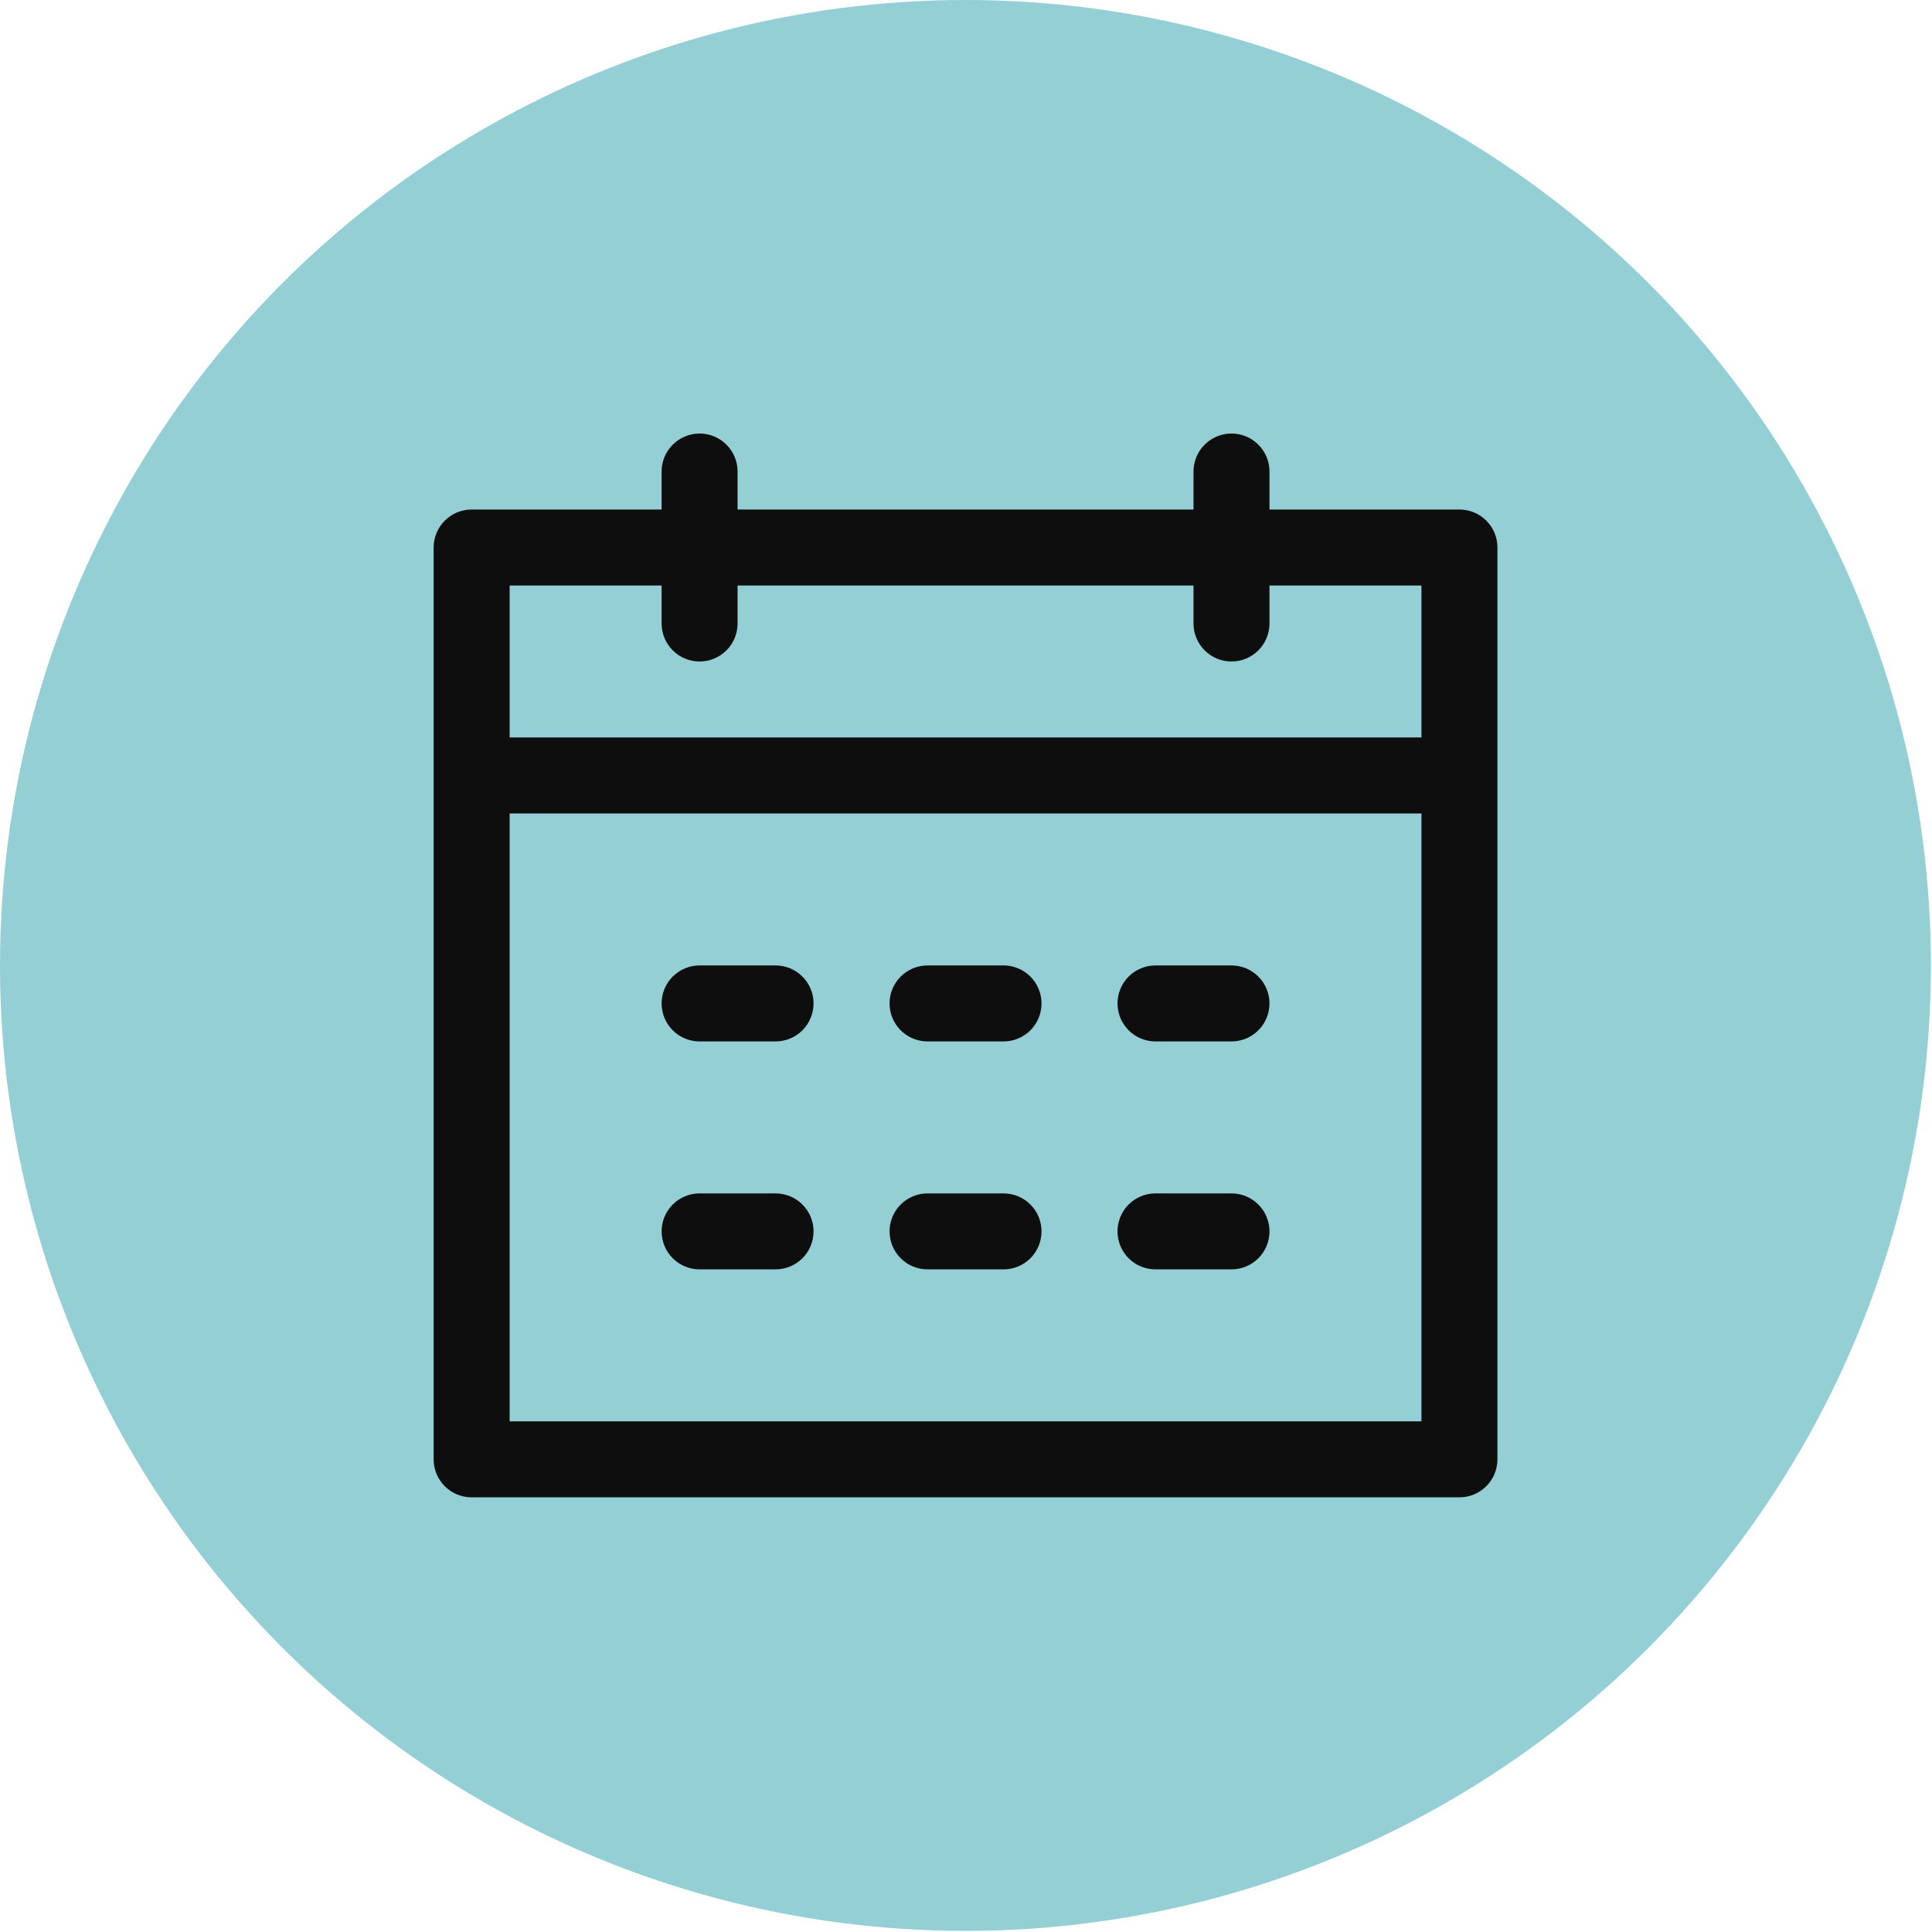
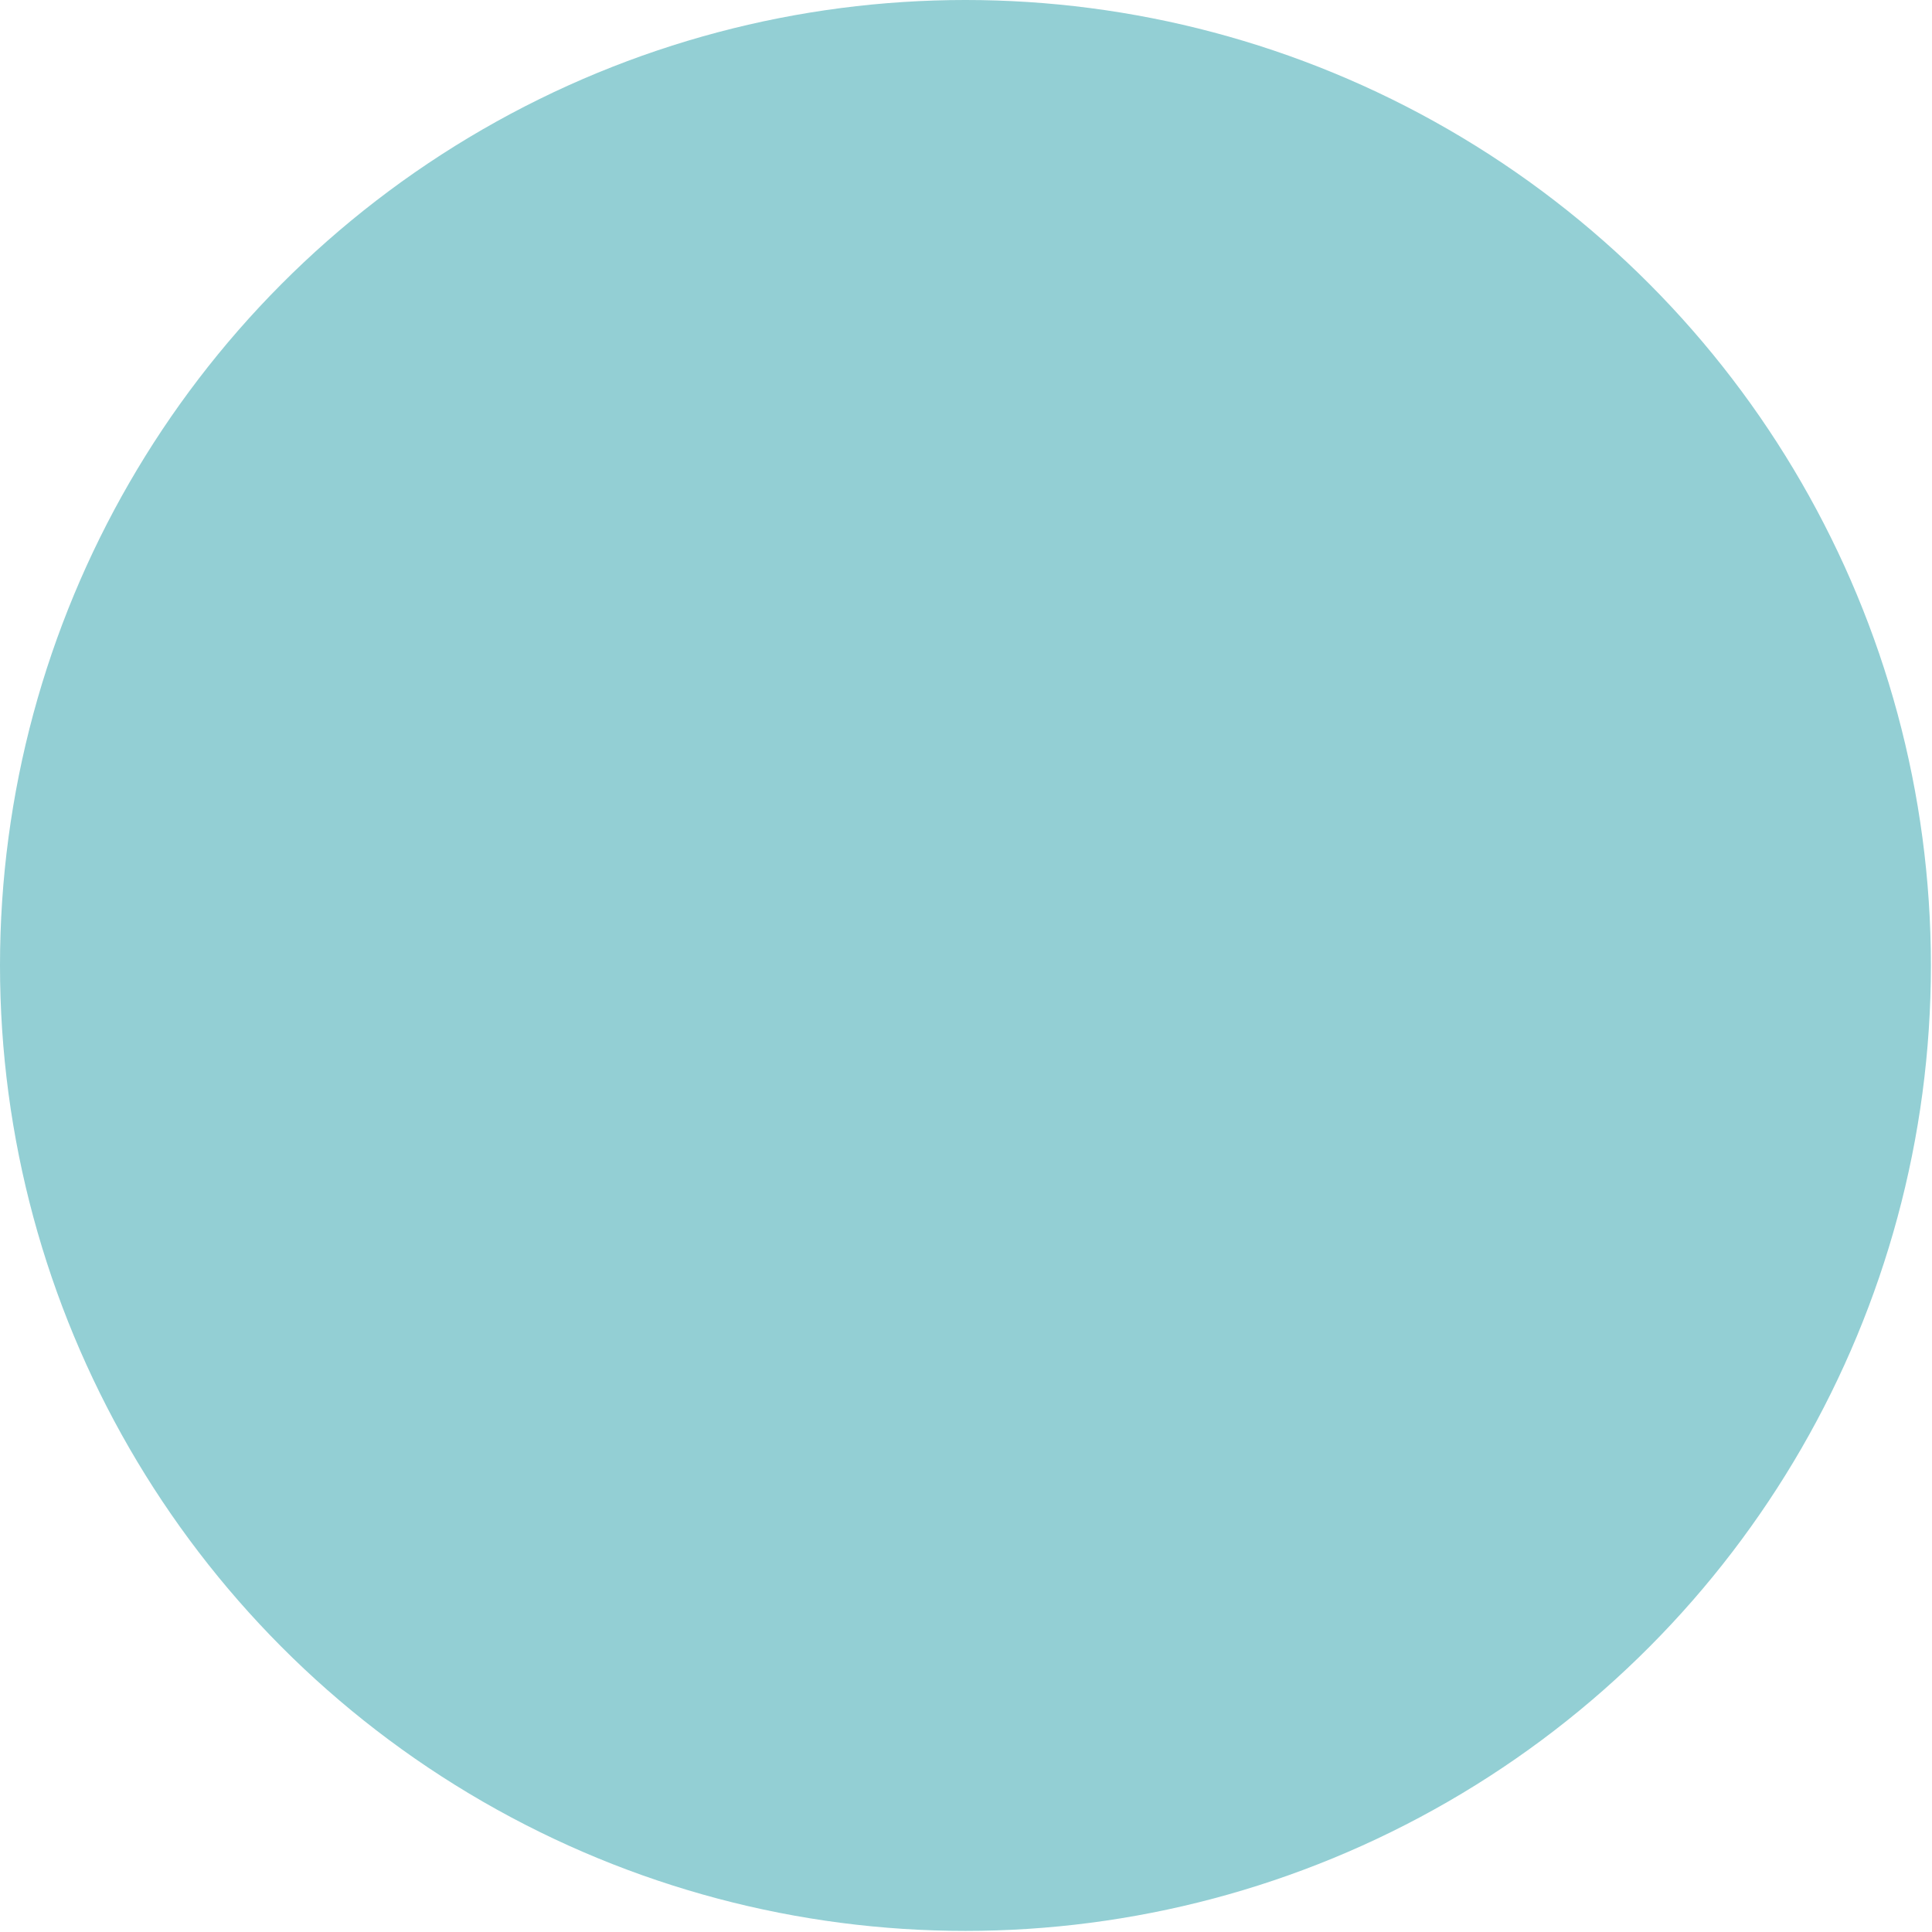
<svg xmlns="http://www.w3.org/2000/svg" width="74" height="74" viewBox="0 0 74 74" fill="none">
  <circle cx="36.979" cy="36.979" r="36.979" fill="#93CFD4" />
-   <path d="M19.52 31.157V54.441H54.445V22.426H48.624V23.881C48.624 24.267 48.471 24.638 48.198 24.91C47.925 25.183 47.555 25.337 47.169 25.337C46.783 25.337 46.413 25.183 46.14 24.91C45.867 24.638 45.714 24.267 45.714 23.881V22.426H28.251V23.881C28.251 24.267 28.098 24.638 27.825 24.91C27.552 25.183 27.182 25.337 26.796 25.337C26.41 25.337 26.04 25.183 25.767 24.91C25.494 24.638 25.341 24.267 25.341 23.881V22.426H19.52V28.247H54.445V31.157H19.52ZM28.251 19.516H45.714V18.061C45.714 17.675 45.867 17.305 46.14 17.032C46.413 16.759 46.783 16.605 47.169 16.605C47.555 16.605 47.925 16.759 48.198 17.032C48.471 17.305 48.624 17.675 48.624 18.061V19.516H55.9C56.286 19.516 56.656 19.669 56.929 19.942C57.202 20.215 57.355 20.585 57.355 20.971V55.896C57.355 56.282 57.202 56.652 56.929 56.925C56.656 57.198 56.286 57.351 55.9 57.351H18.065C17.679 57.351 17.308 57.198 17.036 56.925C16.763 56.652 16.609 56.282 16.609 55.896V20.971C16.609 20.585 16.763 20.215 17.036 19.942C17.308 19.669 17.679 19.516 18.065 19.516H25.341V18.061C25.341 17.675 25.494 17.305 25.767 17.032C26.04 16.759 26.41 16.605 26.796 16.605C27.182 16.605 27.552 16.759 27.825 17.032C28.098 17.305 28.251 17.675 28.251 18.061V19.516ZM26.796 36.978H29.706C30.092 36.978 30.462 37.132 30.735 37.405C31.008 37.678 31.161 38.048 31.161 38.434C31.161 38.819 31.008 39.19 30.735 39.463C30.462 39.736 30.092 39.889 29.706 39.889H26.796C26.41 39.889 26.04 39.736 25.767 39.463C25.494 39.19 25.341 38.819 25.341 38.434C25.341 38.048 25.494 37.678 25.767 37.405C26.04 37.132 26.41 36.978 26.796 36.978ZM26.796 45.71H29.706C30.092 45.71 30.462 45.863 30.735 46.136C31.008 46.409 31.161 46.779 31.161 47.165C31.161 47.551 31.008 47.921 30.735 48.194C30.462 48.467 30.092 48.62 29.706 48.62H26.796C26.41 48.62 26.04 48.467 25.767 48.194C25.494 47.921 25.341 47.551 25.341 47.165C25.341 46.779 25.494 46.409 25.767 46.136C26.04 45.863 26.41 45.71 26.796 45.71ZM35.527 36.978H38.438C38.823 36.978 39.194 37.132 39.467 37.405C39.739 37.678 39.893 38.048 39.893 38.434C39.893 38.819 39.739 39.19 39.467 39.463C39.194 39.736 38.823 39.889 38.438 39.889H35.527C35.141 39.889 34.771 39.736 34.498 39.463C34.225 39.19 34.072 38.819 34.072 38.434C34.072 38.048 34.225 37.678 34.498 37.405C34.771 37.132 35.141 36.978 35.527 36.978ZM35.527 45.71H38.438C38.823 45.71 39.194 45.863 39.467 46.136C39.739 46.409 39.893 46.779 39.893 47.165C39.893 47.551 39.739 47.921 39.467 48.194C39.194 48.467 38.823 48.62 38.438 48.62H35.527C35.141 48.62 34.771 48.467 34.498 48.194C34.225 47.921 34.072 47.551 34.072 47.165C34.072 46.779 34.225 46.409 34.498 46.136C34.771 45.863 35.141 45.71 35.527 45.71ZM44.258 36.978H47.169C47.555 36.978 47.925 37.132 48.198 37.405C48.471 37.678 48.624 38.048 48.624 38.434C48.624 38.819 48.471 39.19 48.198 39.463C47.925 39.736 47.555 39.889 47.169 39.889H44.258C43.872 39.889 43.502 39.736 43.229 39.463C42.956 39.19 42.803 38.819 42.803 38.434C42.803 38.048 42.956 37.678 43.229 37.405C43.502 37.132 43.872 36.978 44.258 36.978ZM44.258 45.71H47.169C47.555 45.71 47.925 45.863 48.198 46.136C48.471 46.409 48.624 46.779 48.624 47.165C48.624 47.551 48.471 47.921 48.198 48.194C47.925 48.467 47.555 48.62 47.169 48.62H44.258C43.872 48.62 43.502 48.467 43.229 48.194C42.956 47.921 42.803 47.551 42.803 47.165C42.803 46.779 42.956 46.409 43.229 46.136C43.502 45.863 43.872 45.71 44.258 45.71Z" fill="#0F0E0E" />
</svg>